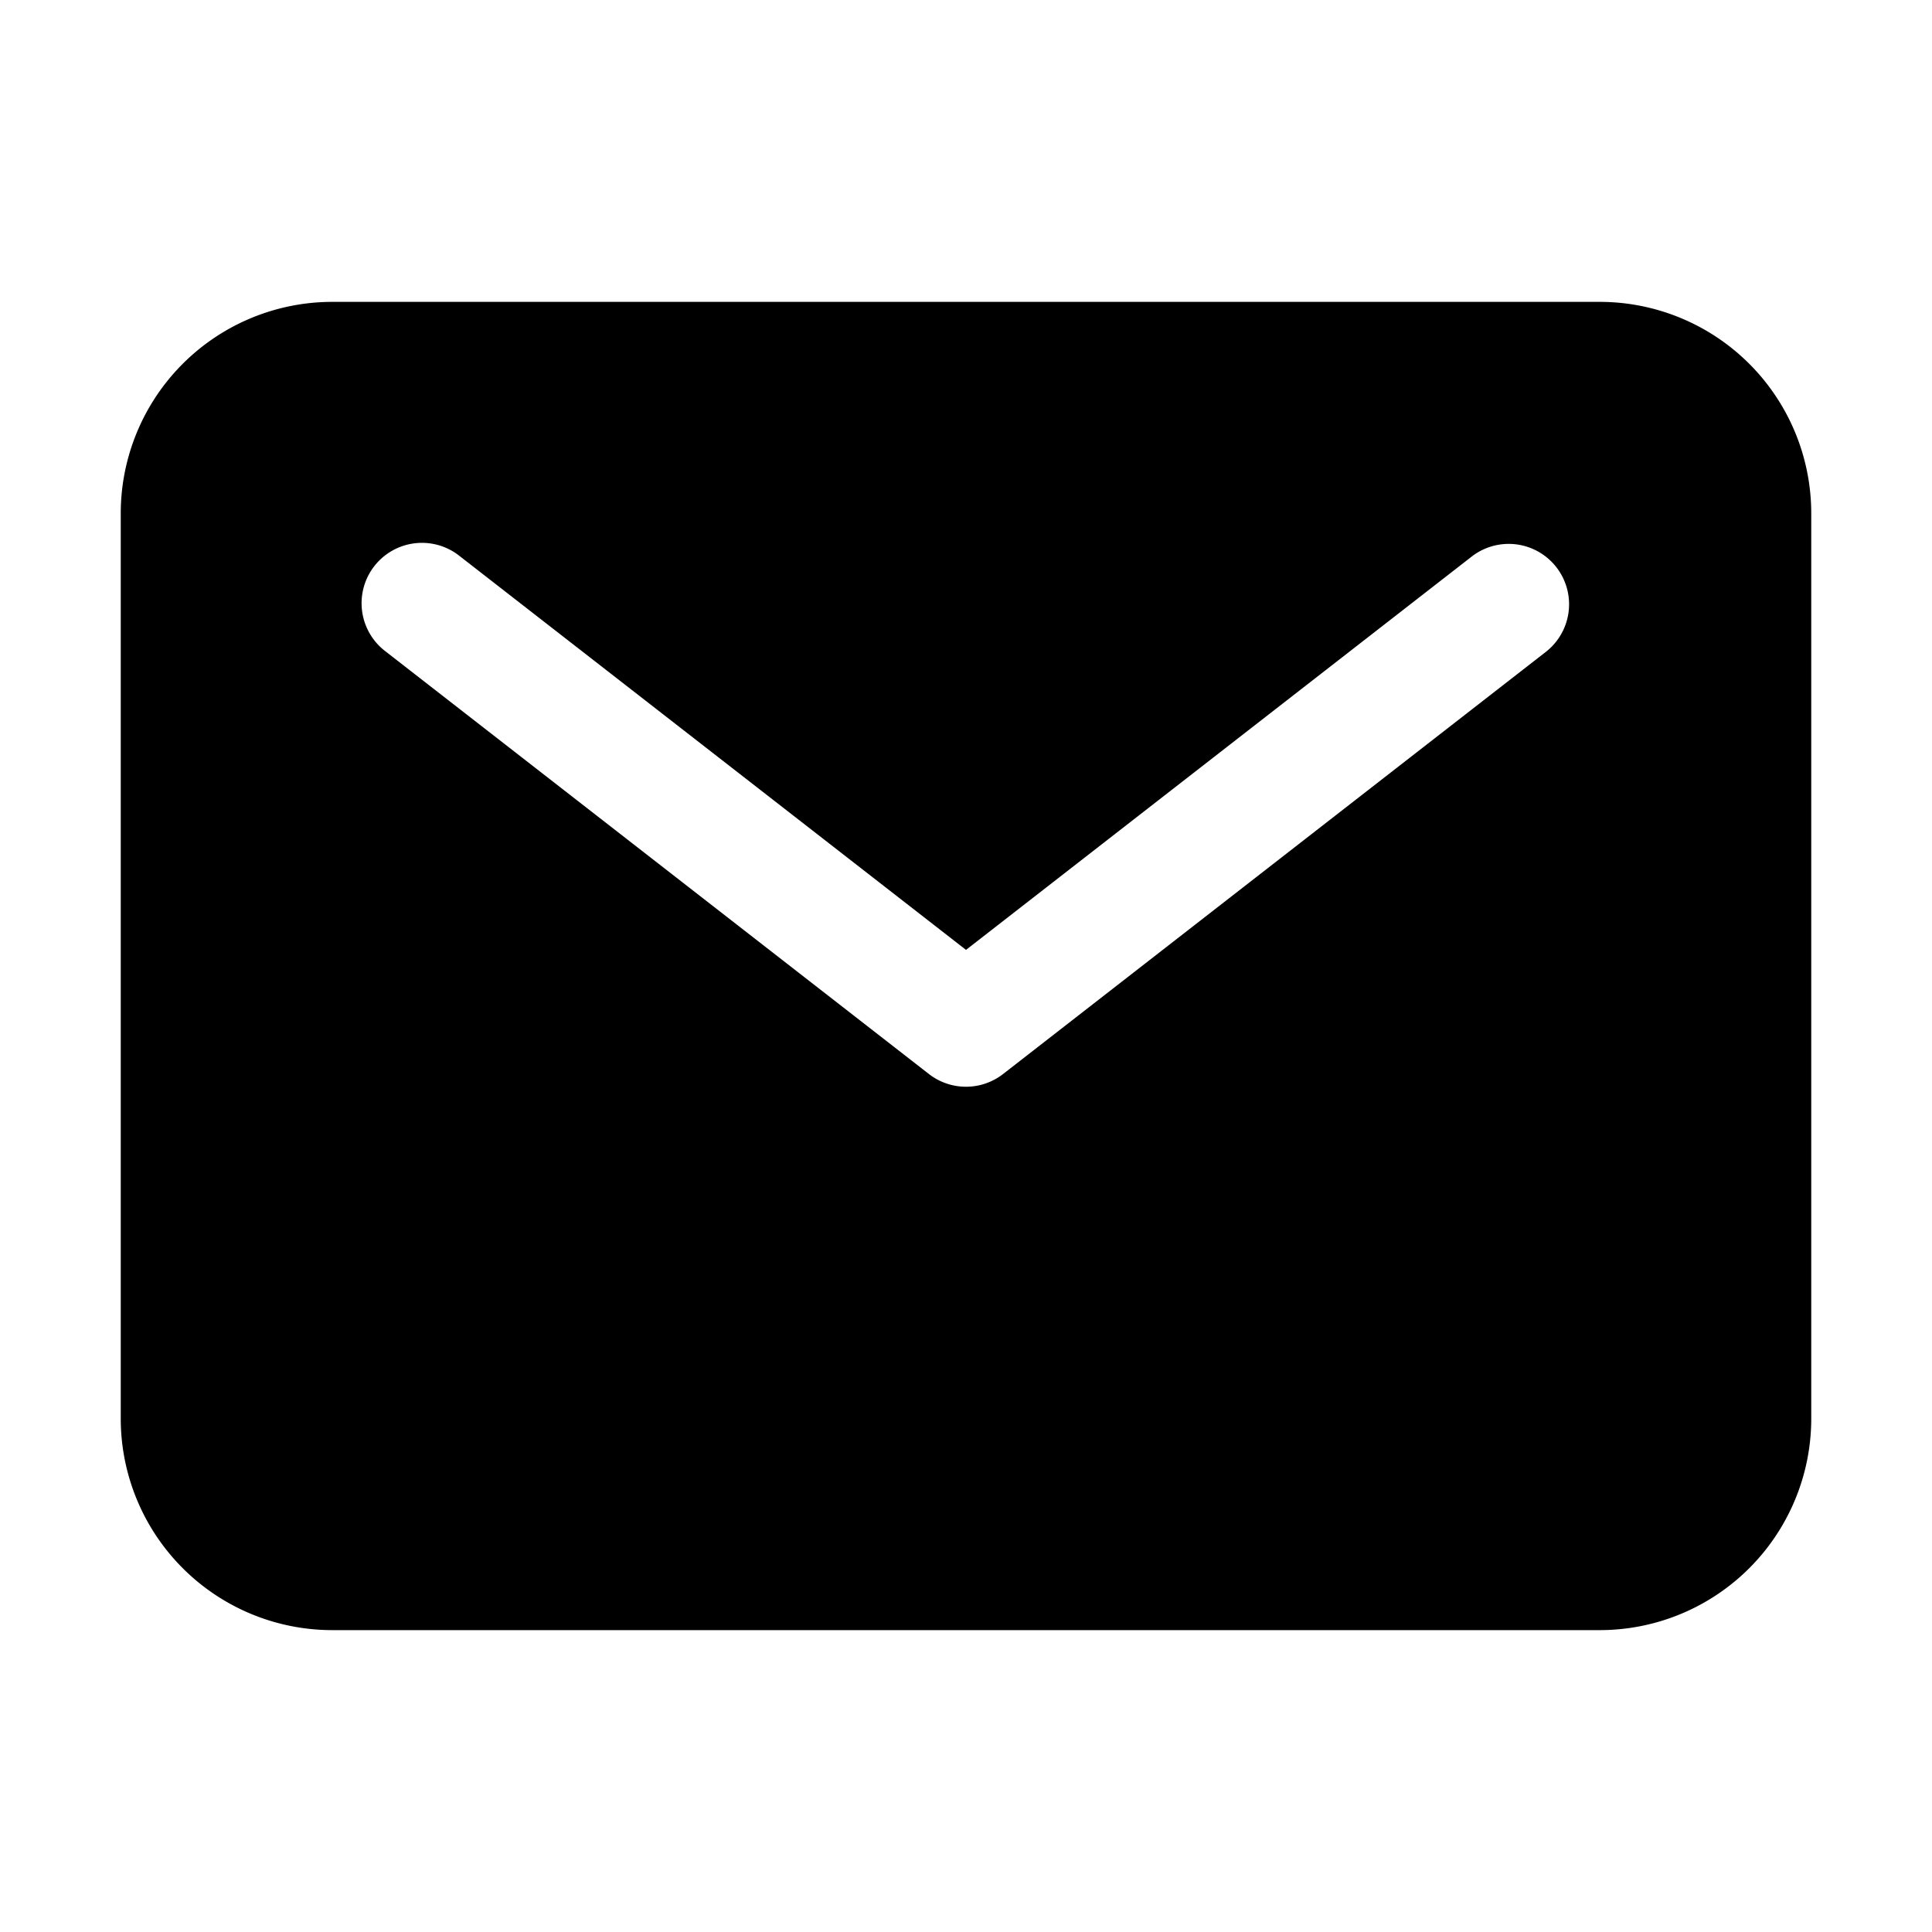
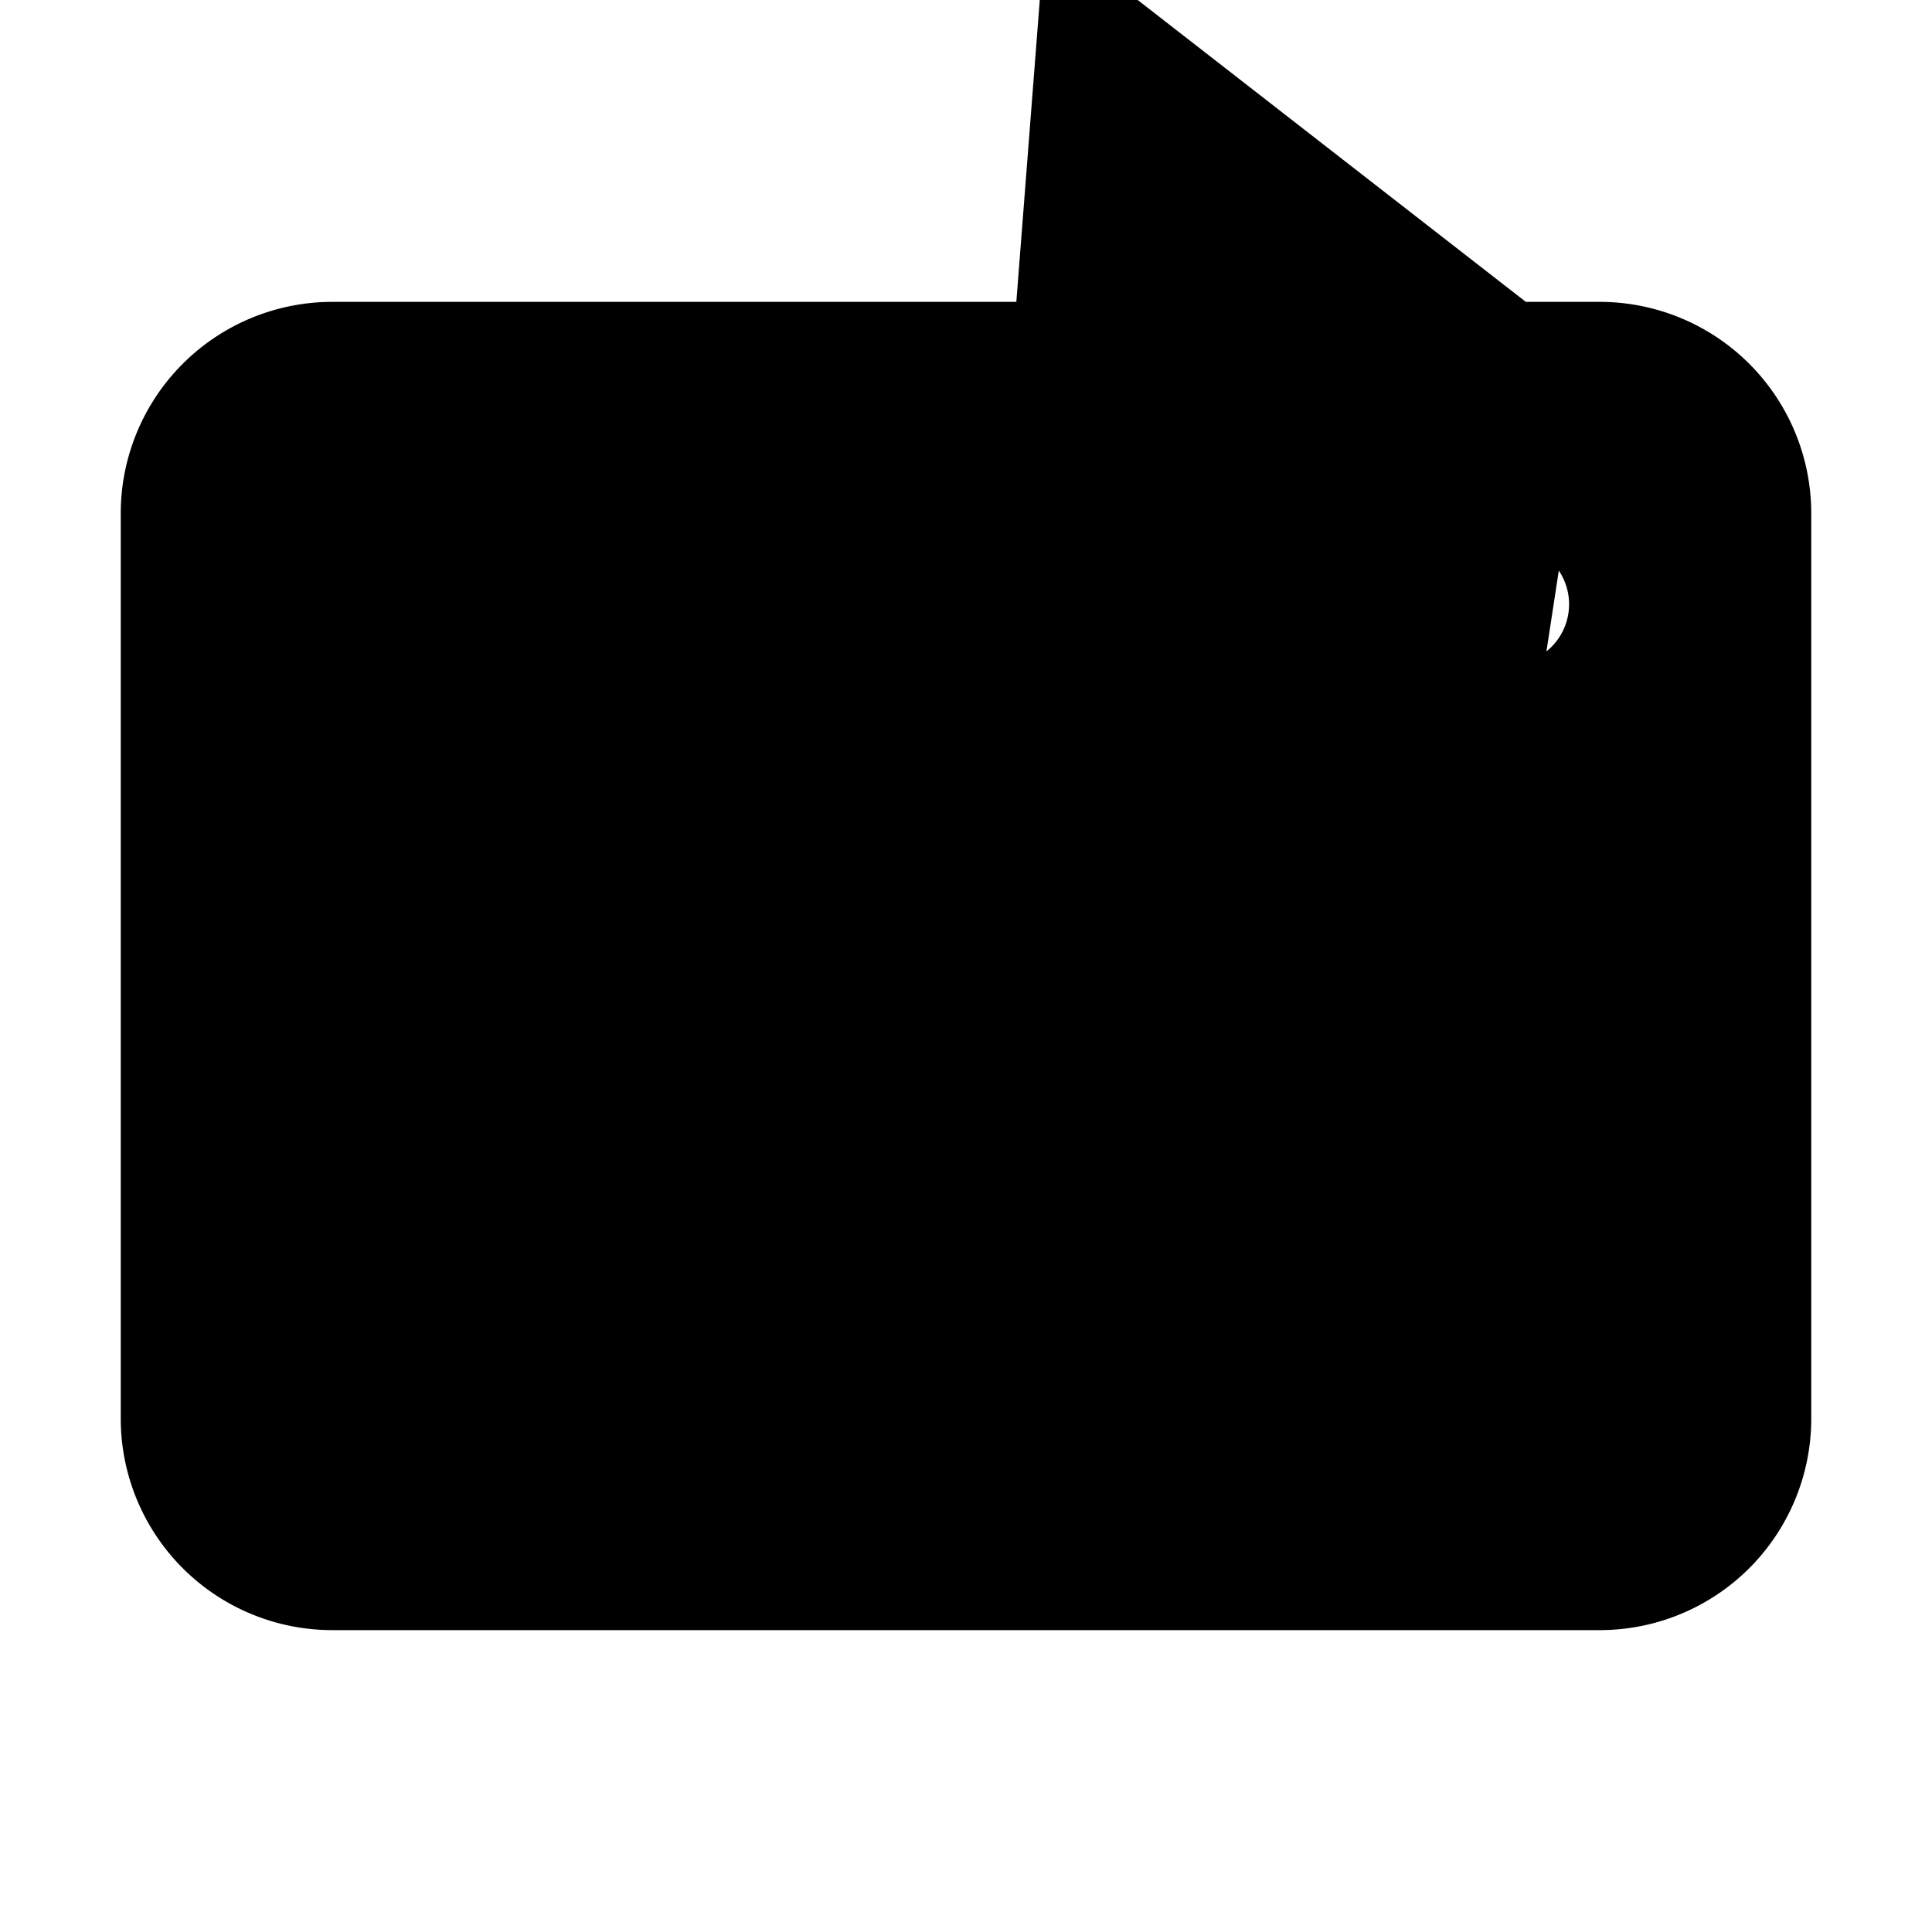
<svg xmlns="http://www.w3.org/2000/svg" viewBox="0 0 512 512" class="ionicon">
-   <path d="M424 80H88a56.06 56.06 0 0 0-56 56v240a56.06 56.06 0 0 0 56 56h336a56.06 56.06 0 0 0 56-56V136a56.06 56.06 0 0 0-56-56m-14.18 92.63-144 112a16 16 0 0 1-19.64 0l-144-112a16 16 0 1 1 19.64-25.26L256 251.73l134.18-104.36a16 16 0 0 1 19.64 25.26" />
+   <path d="M424 80H88a56.06 56.06 0 0 0-56 56v240a56.06 56.06 0 0 0 56 56h336a56.06 56.06 0 0 0 56-56V136a56.06 56.06 0 0 0-56-56a16 16 0 0 1-19.64 0l-144-112a16 16 0 1 1 19.64-25.26L256 251.73l134.18-104.36a16 16 0 0 1 19.64 25.26" />
</svg>